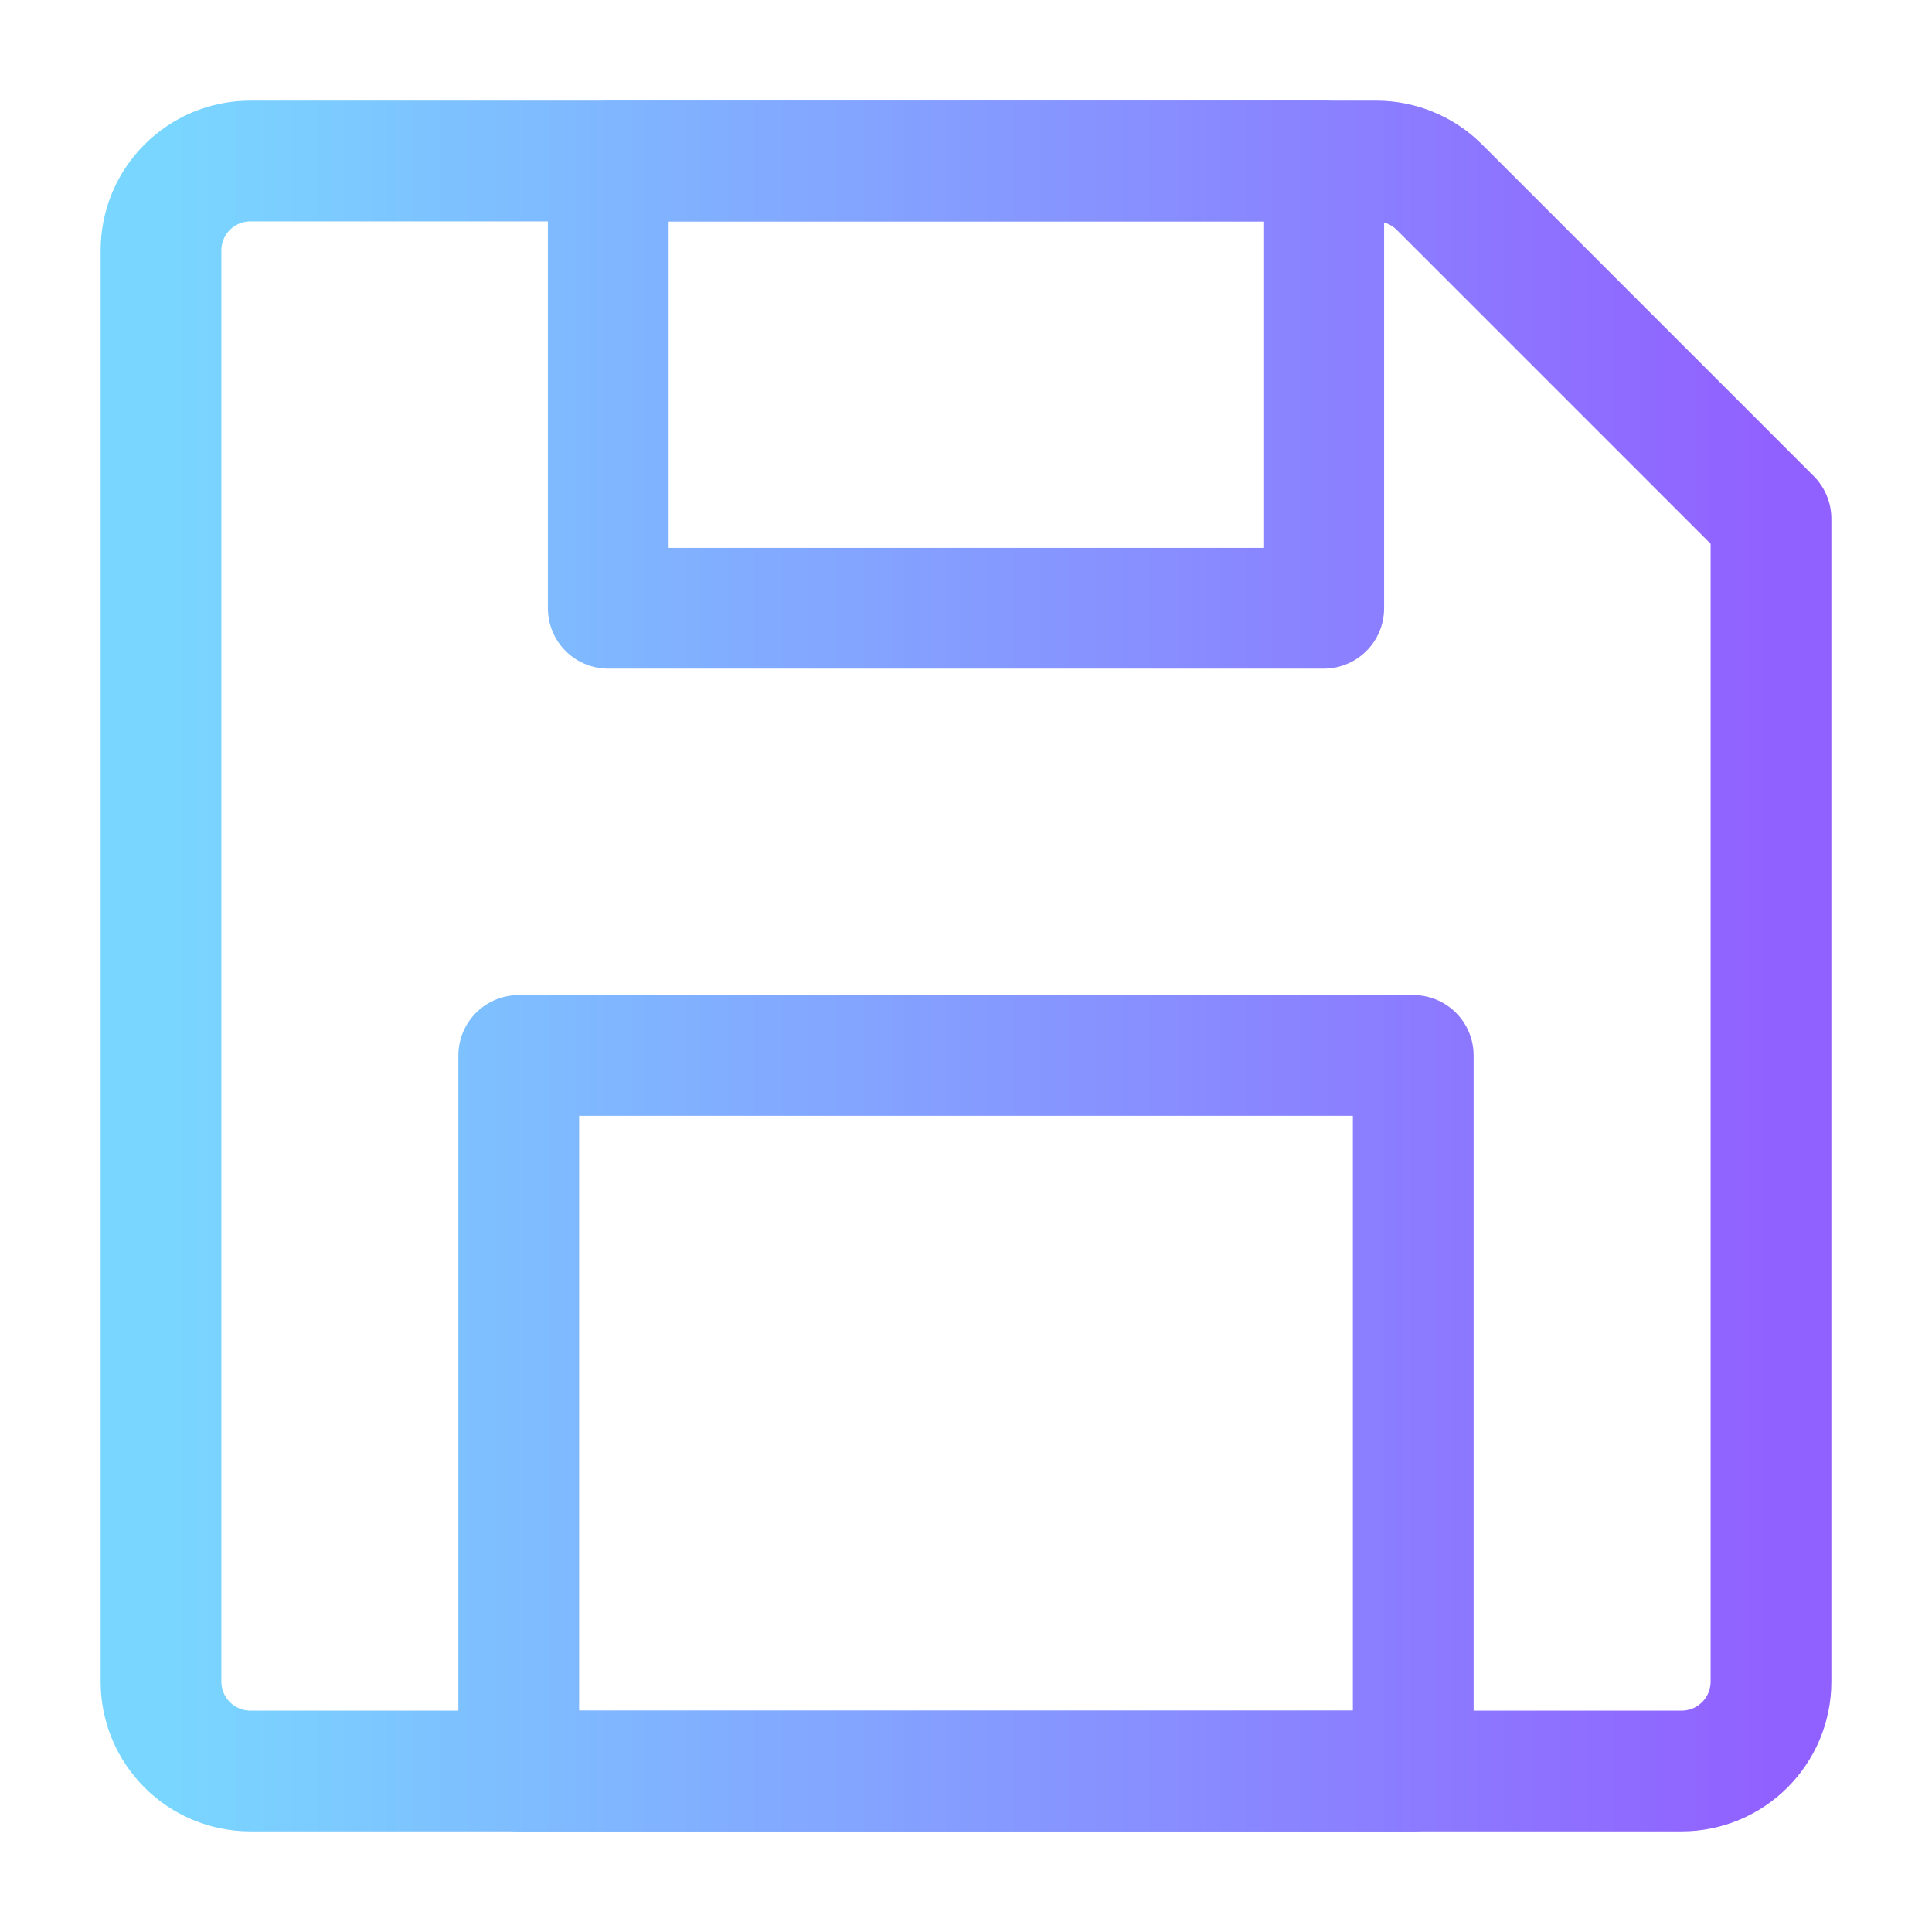
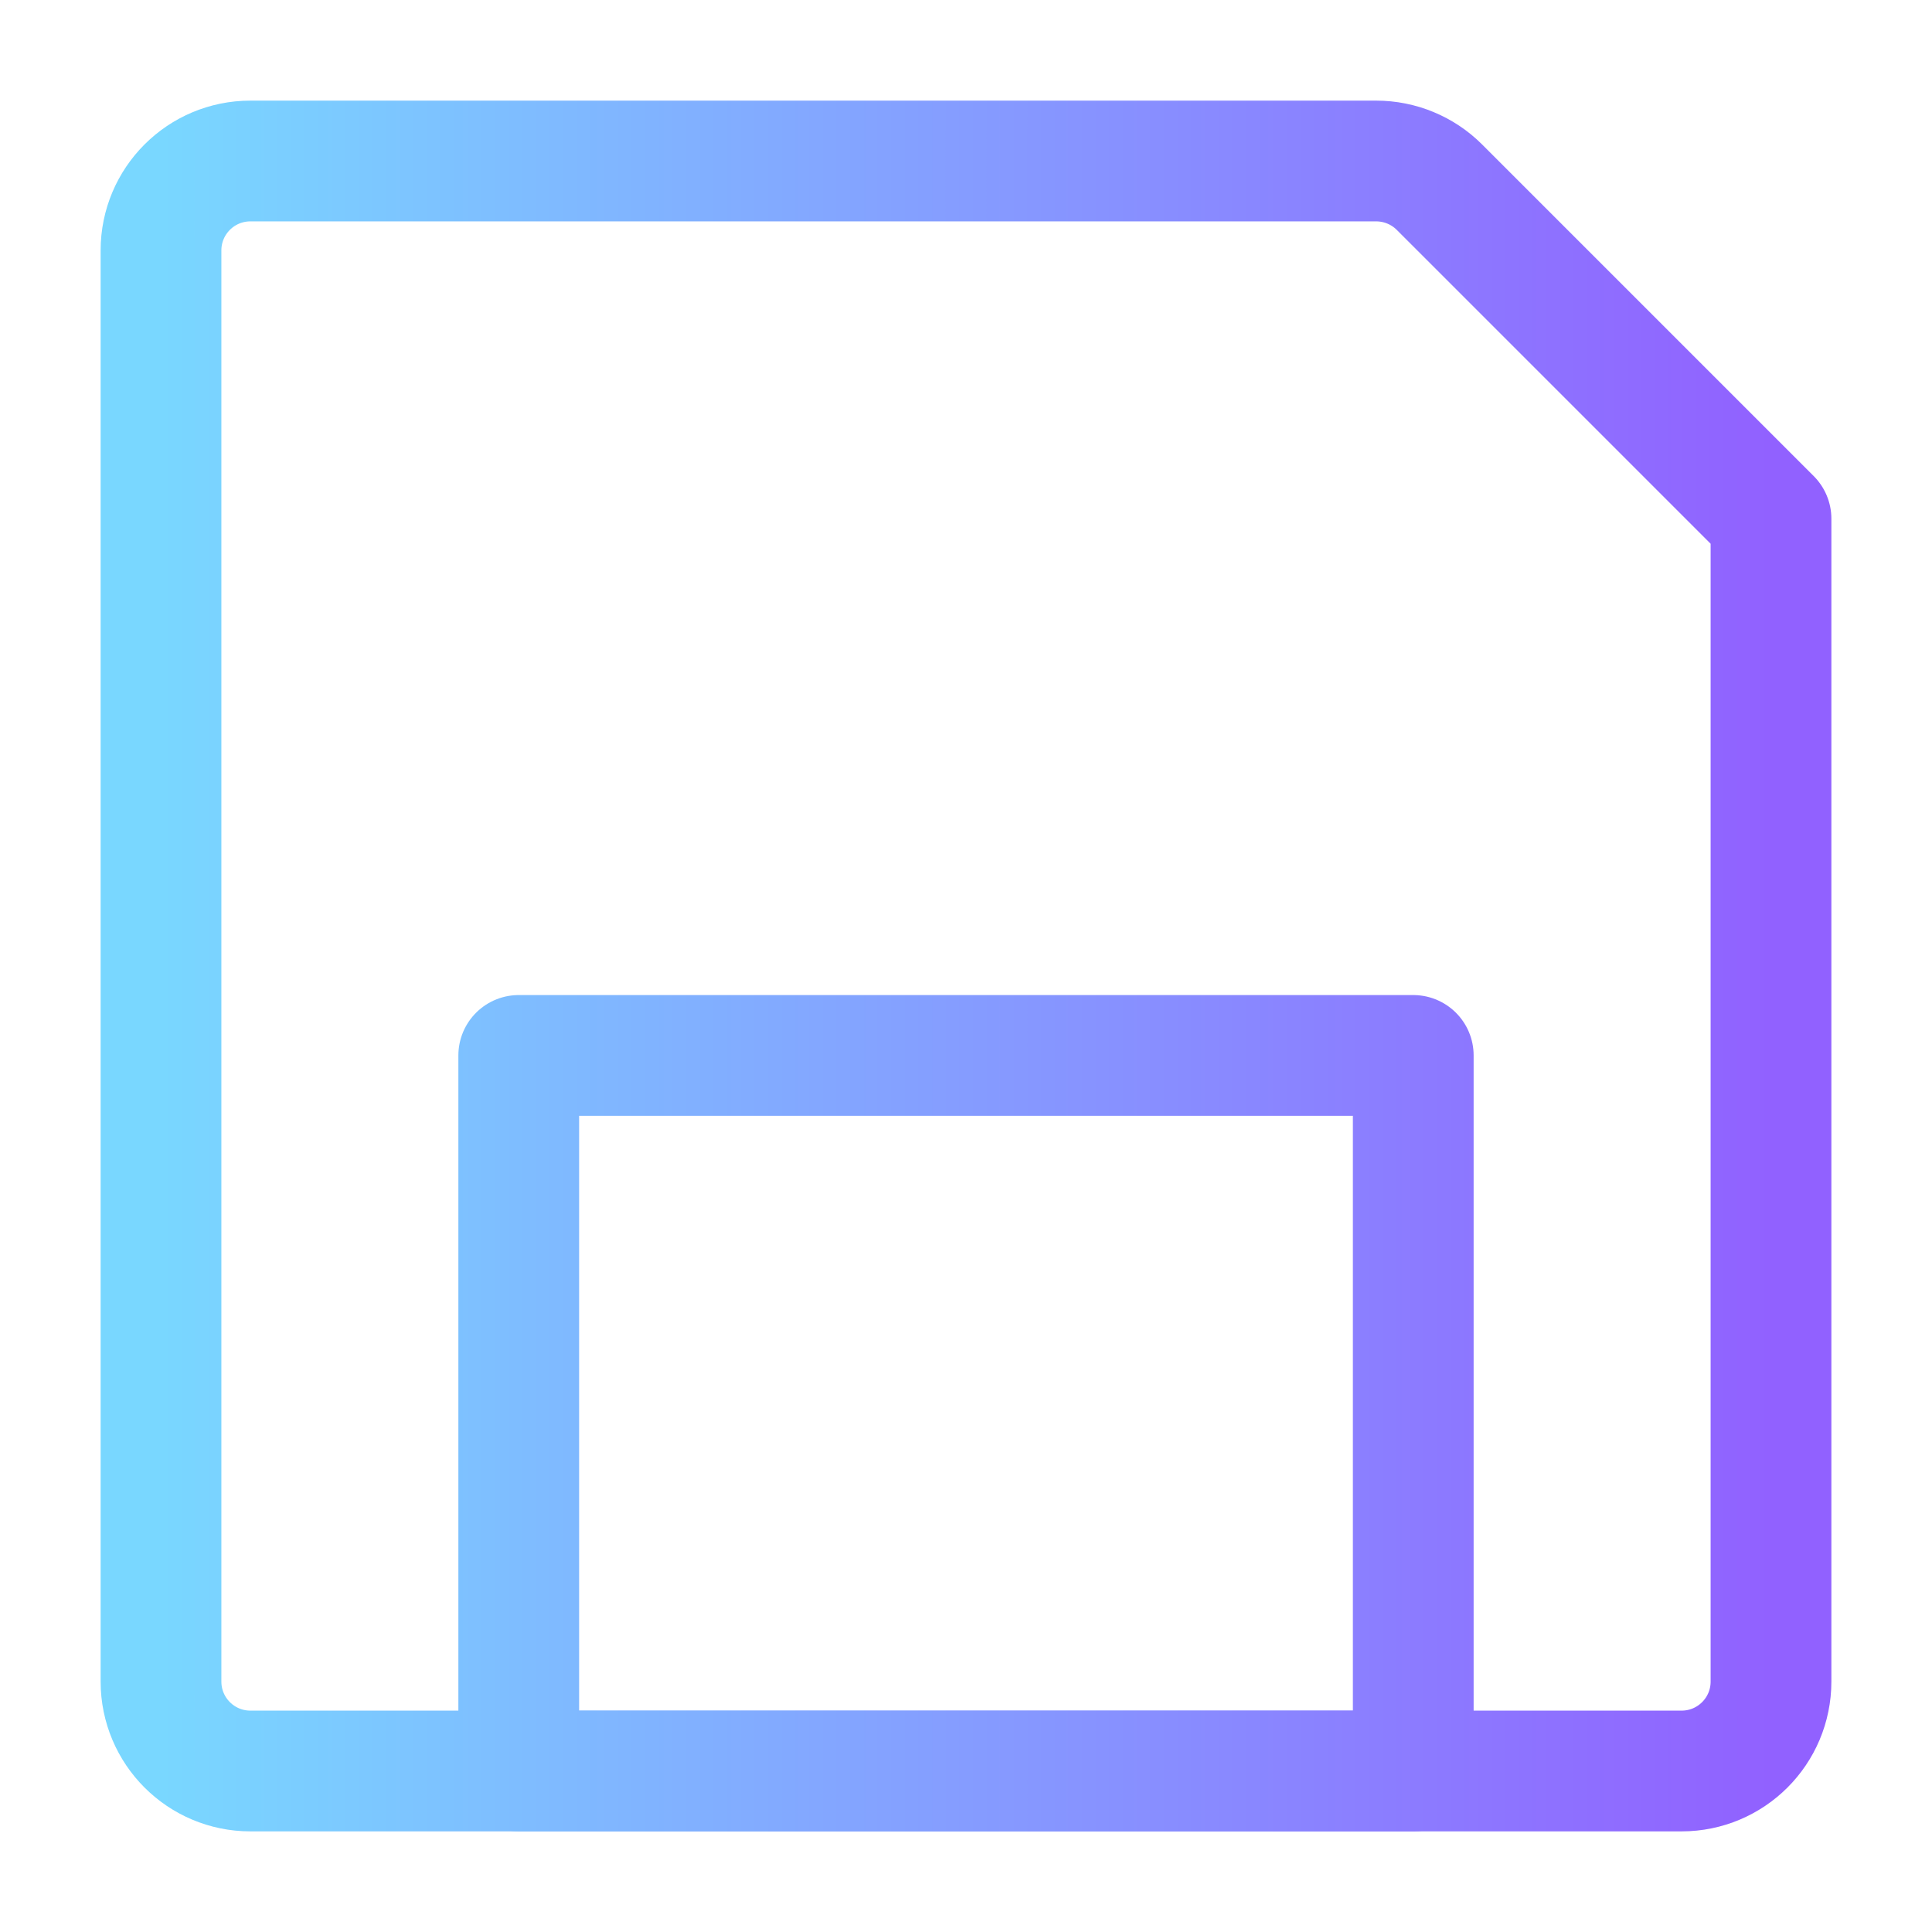
<svg xmlns="http://www.w3.org/2000/svg" width="24" height="24" viewBox="0 0 24 24" fill="none">
-   <path fill-rule="evenodd" clip-rule="evenodd" d="M17.095 2C17.39 2 17.673 2.117 17.881 2.325L22 6.444V20.889C22 21.503 21.503 22 20.889 22H3.111C2.497 22 2 21.503 2 20.889V3.111C2 2.497 2.497 2 3.111 2H17.095Z" stroke="url(#paint0_linear)" stroke-width="1.5" stroke-linecap="round" stroke-linejoin="round" />
+   <path fill-rule="evenodd" clip-rule="evenodd" d="M17.095 2C17.39 2 17.673 2.117 17.881 2.325L22 6.444V20.889C22 21.503 21.503 22 20.889 22H3.111C2.497 22 2 21.503 2 20.889V3.111C2 2.497 2.497 2 3.111 2Z" stroke="url(#paint0_linear)" stroke-width="1.5" stroke-linecap="round" stroke-linejoin="round" />
  <path d="M6.444 13.111H17.556V22H6.444V13.111Z" stroke="url(#paint1_linear)" stroke-width="1.5" stroke-linecap="round" stroke-linejoin="round" />
-   <path d="M7.556 2H16.444V7.556H7.556V2Z" stroke="url(#paint2_linear)" stroke-width="1.5" stroke-linecap="round" stroke-linejoin="round" />
  <defs>
    <linearGradient id="paint0_linear" x1="2" y1="9" x2="22" y2="9" gradientUnits="userSpaceOnUse">
      <stop stop-color="#79D7FF" />
      <stop offset="1" stop-color="#9161FF" />
    </linearGradient>
    <linearGradient id="paint1_linear" x1="2" y1="9" x2="22" y2="9" gradientUnits="userSpaceOnUse">
      <stop stop-color="#79D7FF" />
      <stop offset="1" stop-color="#9161FF" />
    </linearGradient>
    <linearGradient id="paint2_linear" x1="2" y1="9" x2="22" y2="9" gradientUnits="userSpaceOnUse">
      <stop stop-color="#79D7FF" />
      <stop offset="1" stop-color="#9161FF" />
    </linearGradient>
  </defs>
</svg>